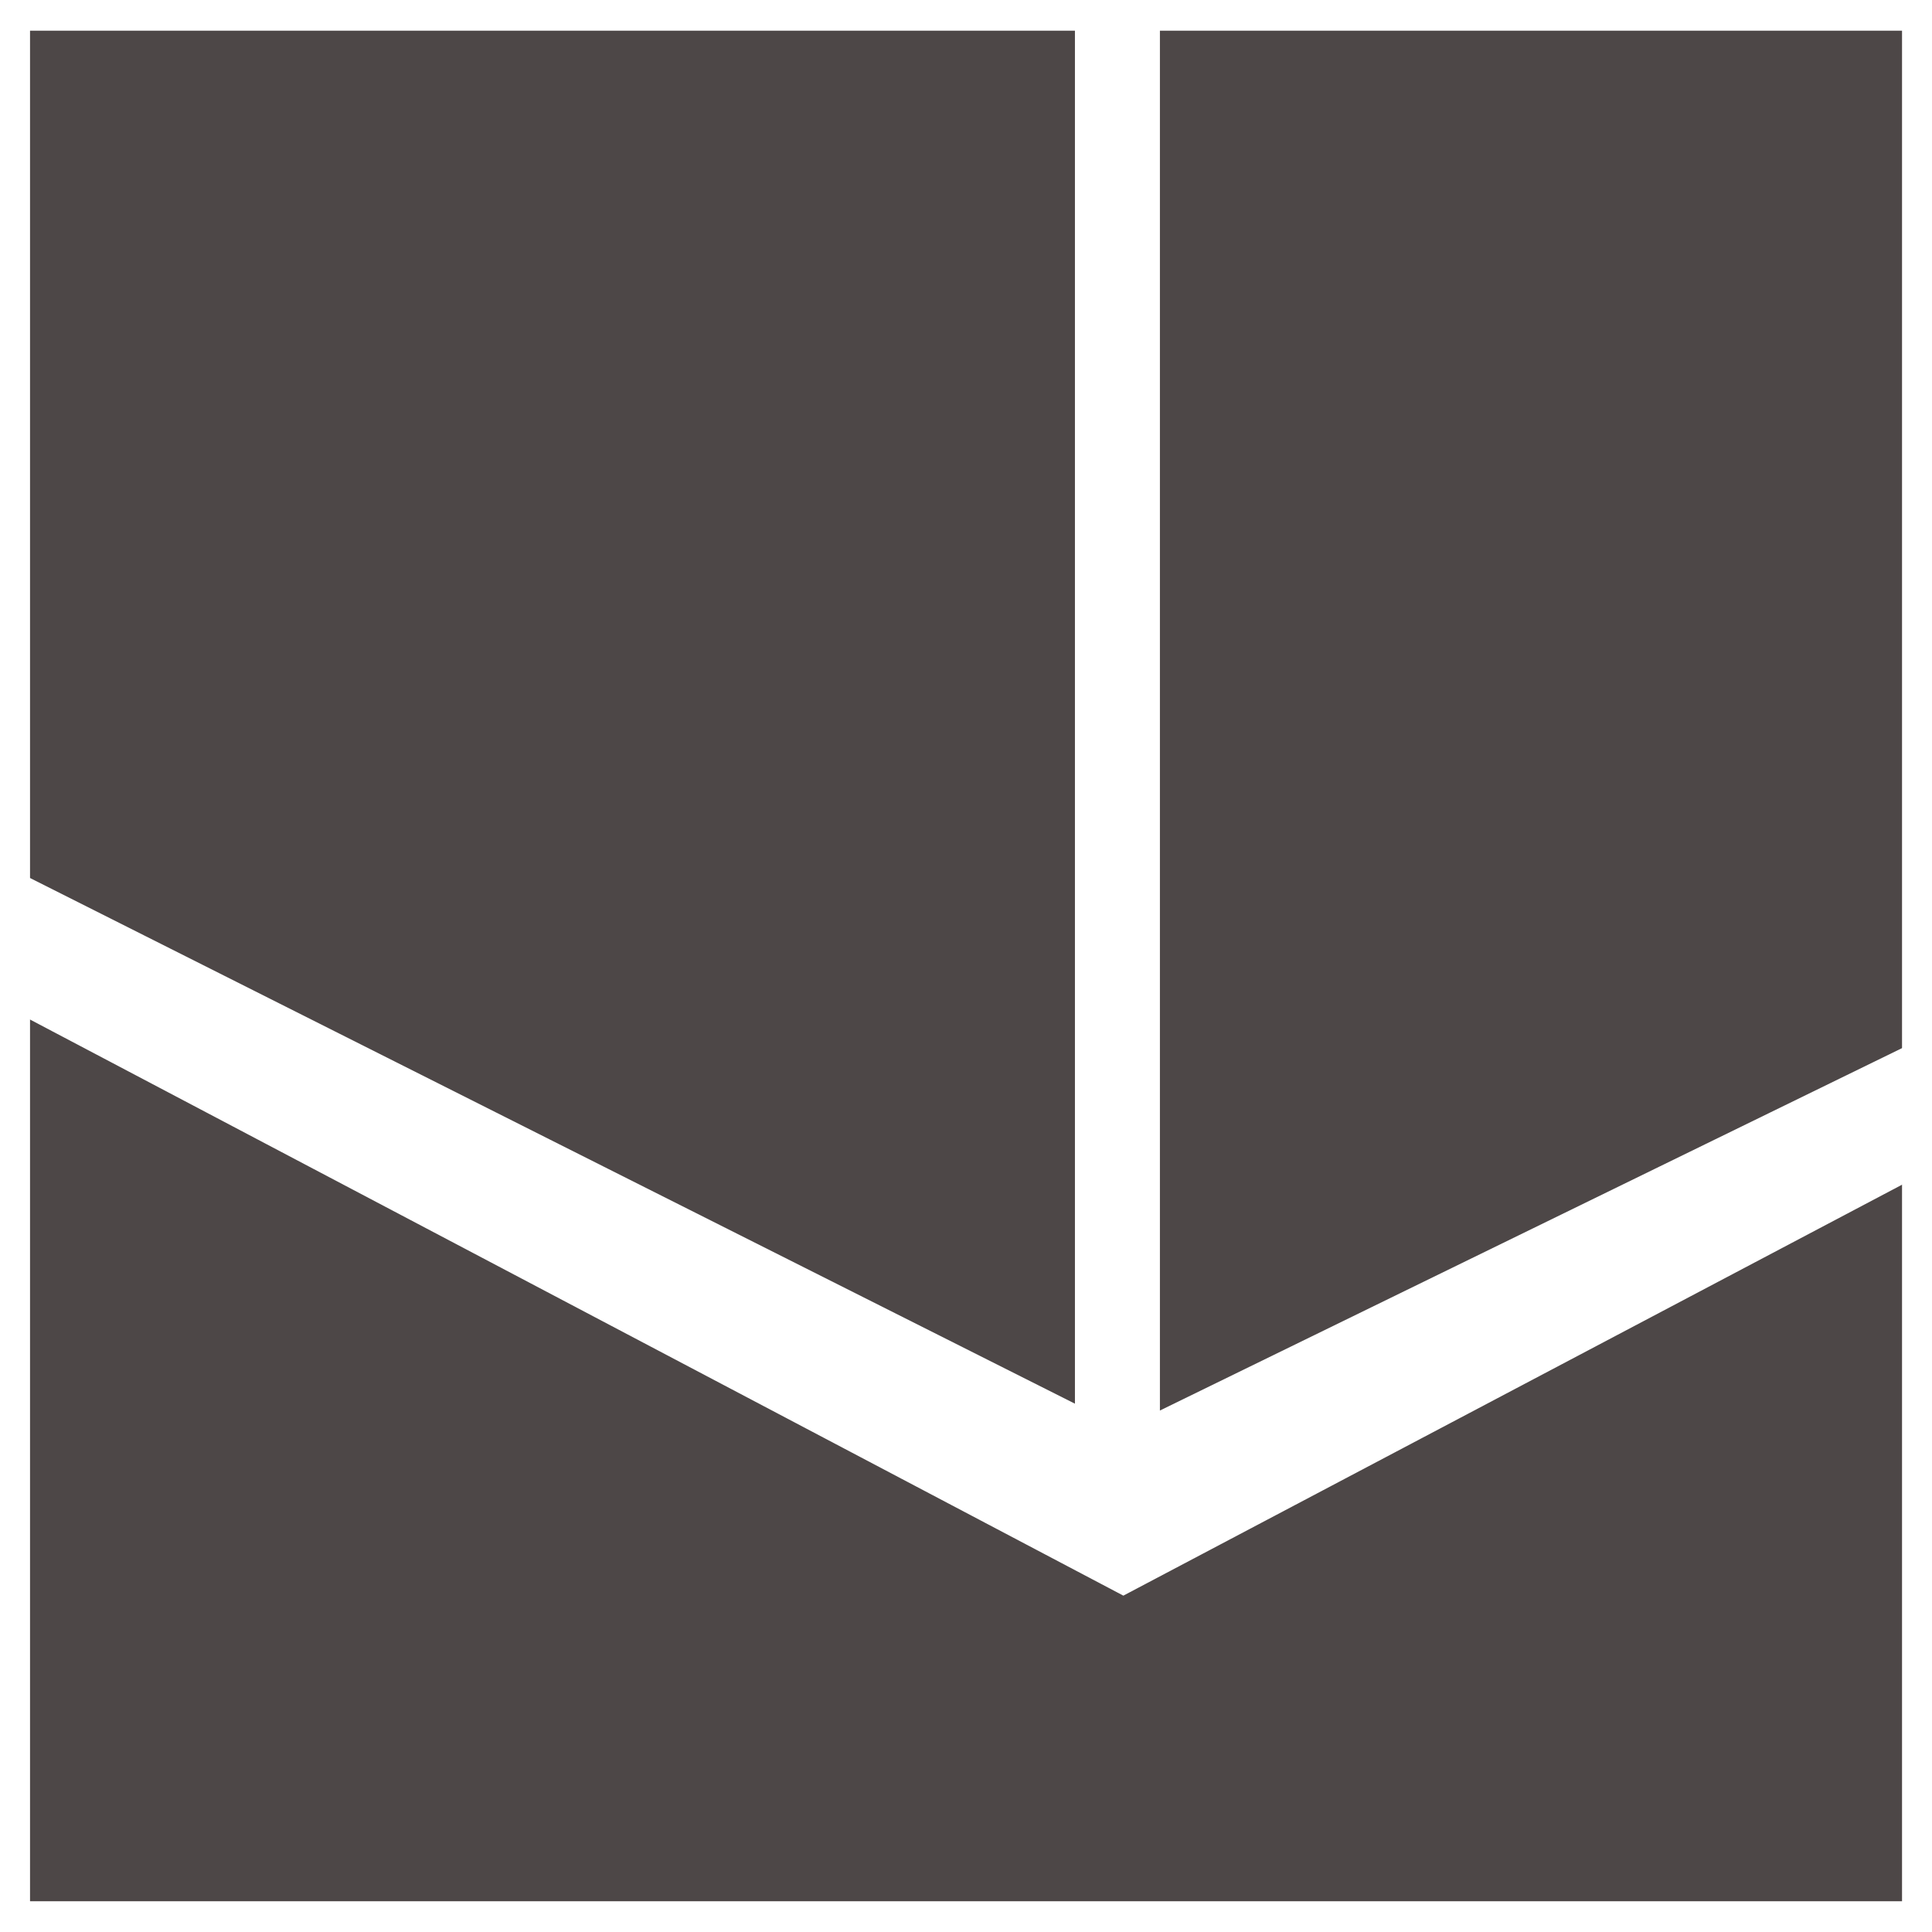
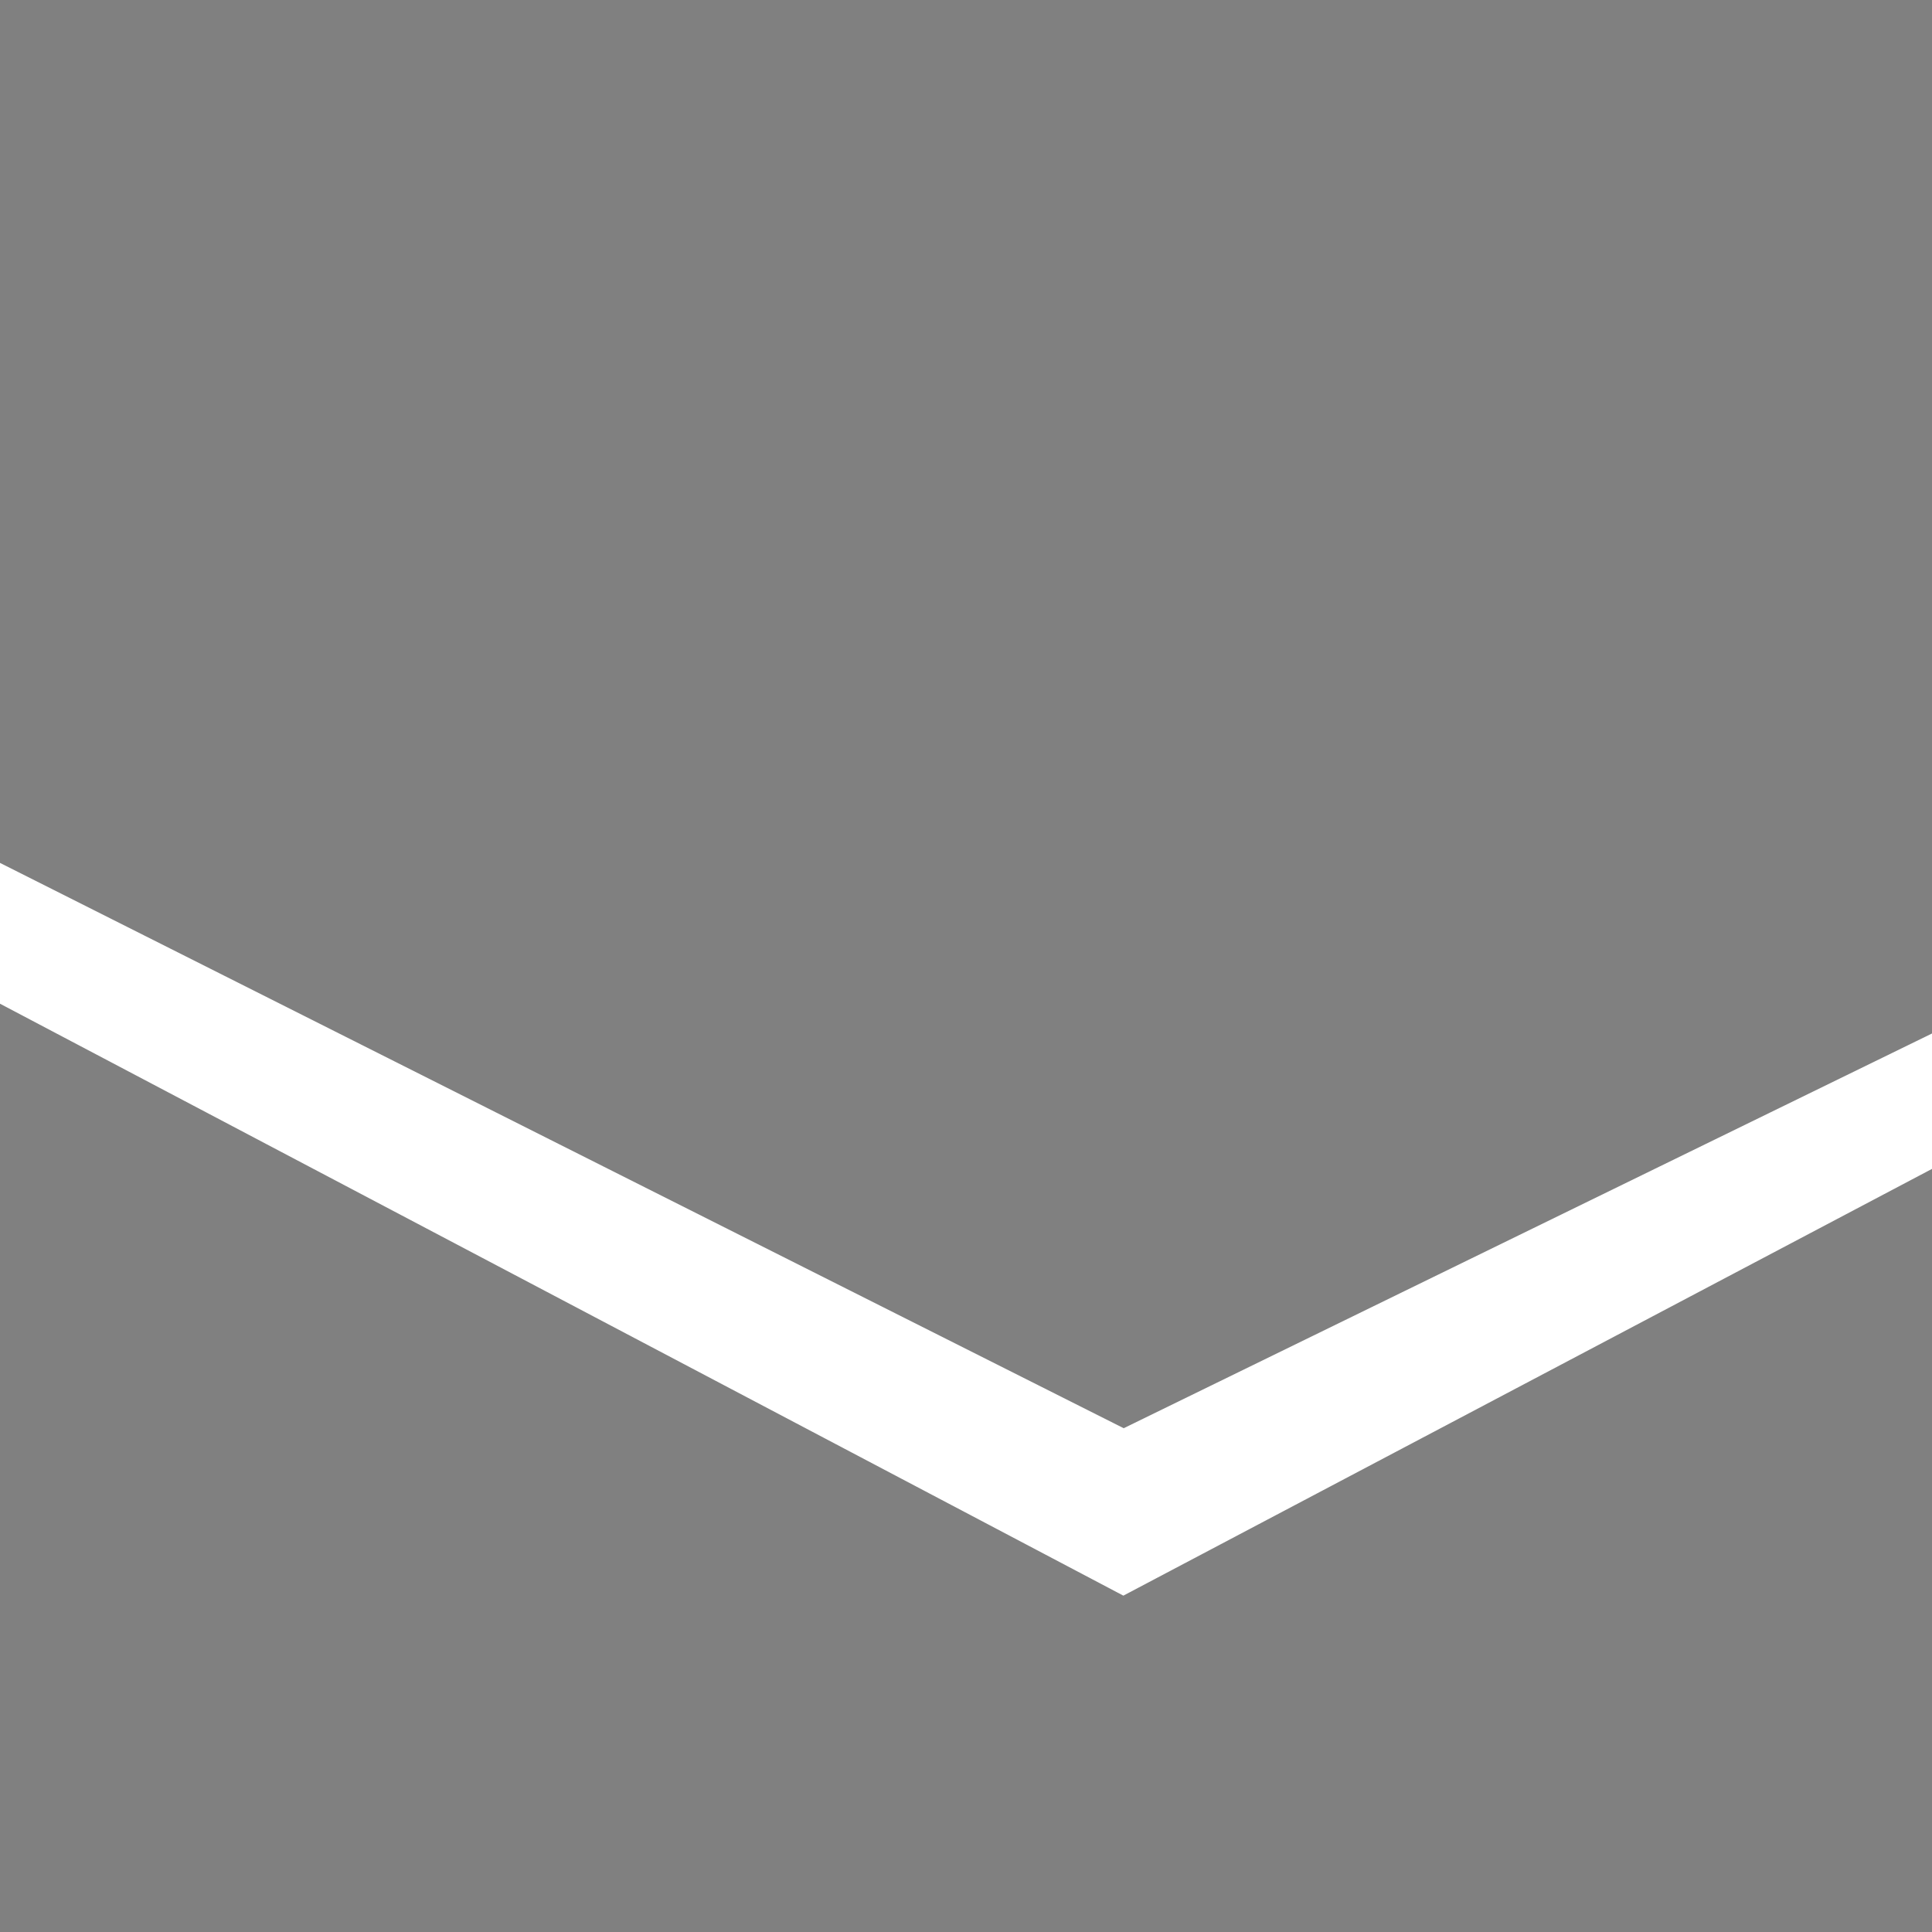
<svg xmlns="http://www.w3.org/2000/svg" xml:space="preserve" width="3.217mm" height="3.217mm" version="1.1" style="shape-rendering:geometricPrecision; text-rendering:geometricPrecision; image-rendering:optimizeQuality; fill-rule:evenodd; clip-rule:evenodd" viewBox="0 0 321.72 321.72">
  <rect x="0" y="0" width="321.72" height="321.72" fill="#808080" stroke="none" />
  <defs>
    <style type="text/css"> .str1 {stroke:white;stroke-width:15;stroke-miterlimit:22.926} .str0 {stroke:white;stroke-width:10;stroke-miterlimit:22.926} .fil1 {fill:white} .fil0 {fill:#4D4747;fill-rule:nonzero} </style>
  </defs>
  <g id="Слой_x0020_1">
-     <polygon class="fil0 str0" points="-0,0.11 321.73,0.11 321.73,321.6 -0,321.6 " />
-     <polygon class="fil1 str0" points="184,246.2 188.15,246.2 188.15,6.85 184,6.85 " />
    <polygon class="fil1 str1" points="187.07,246.2 7.3,155.76 7.3,162.51 187.06,257.23 314.91,189.76 314.91,183.77 " />
  </g>
</svg>